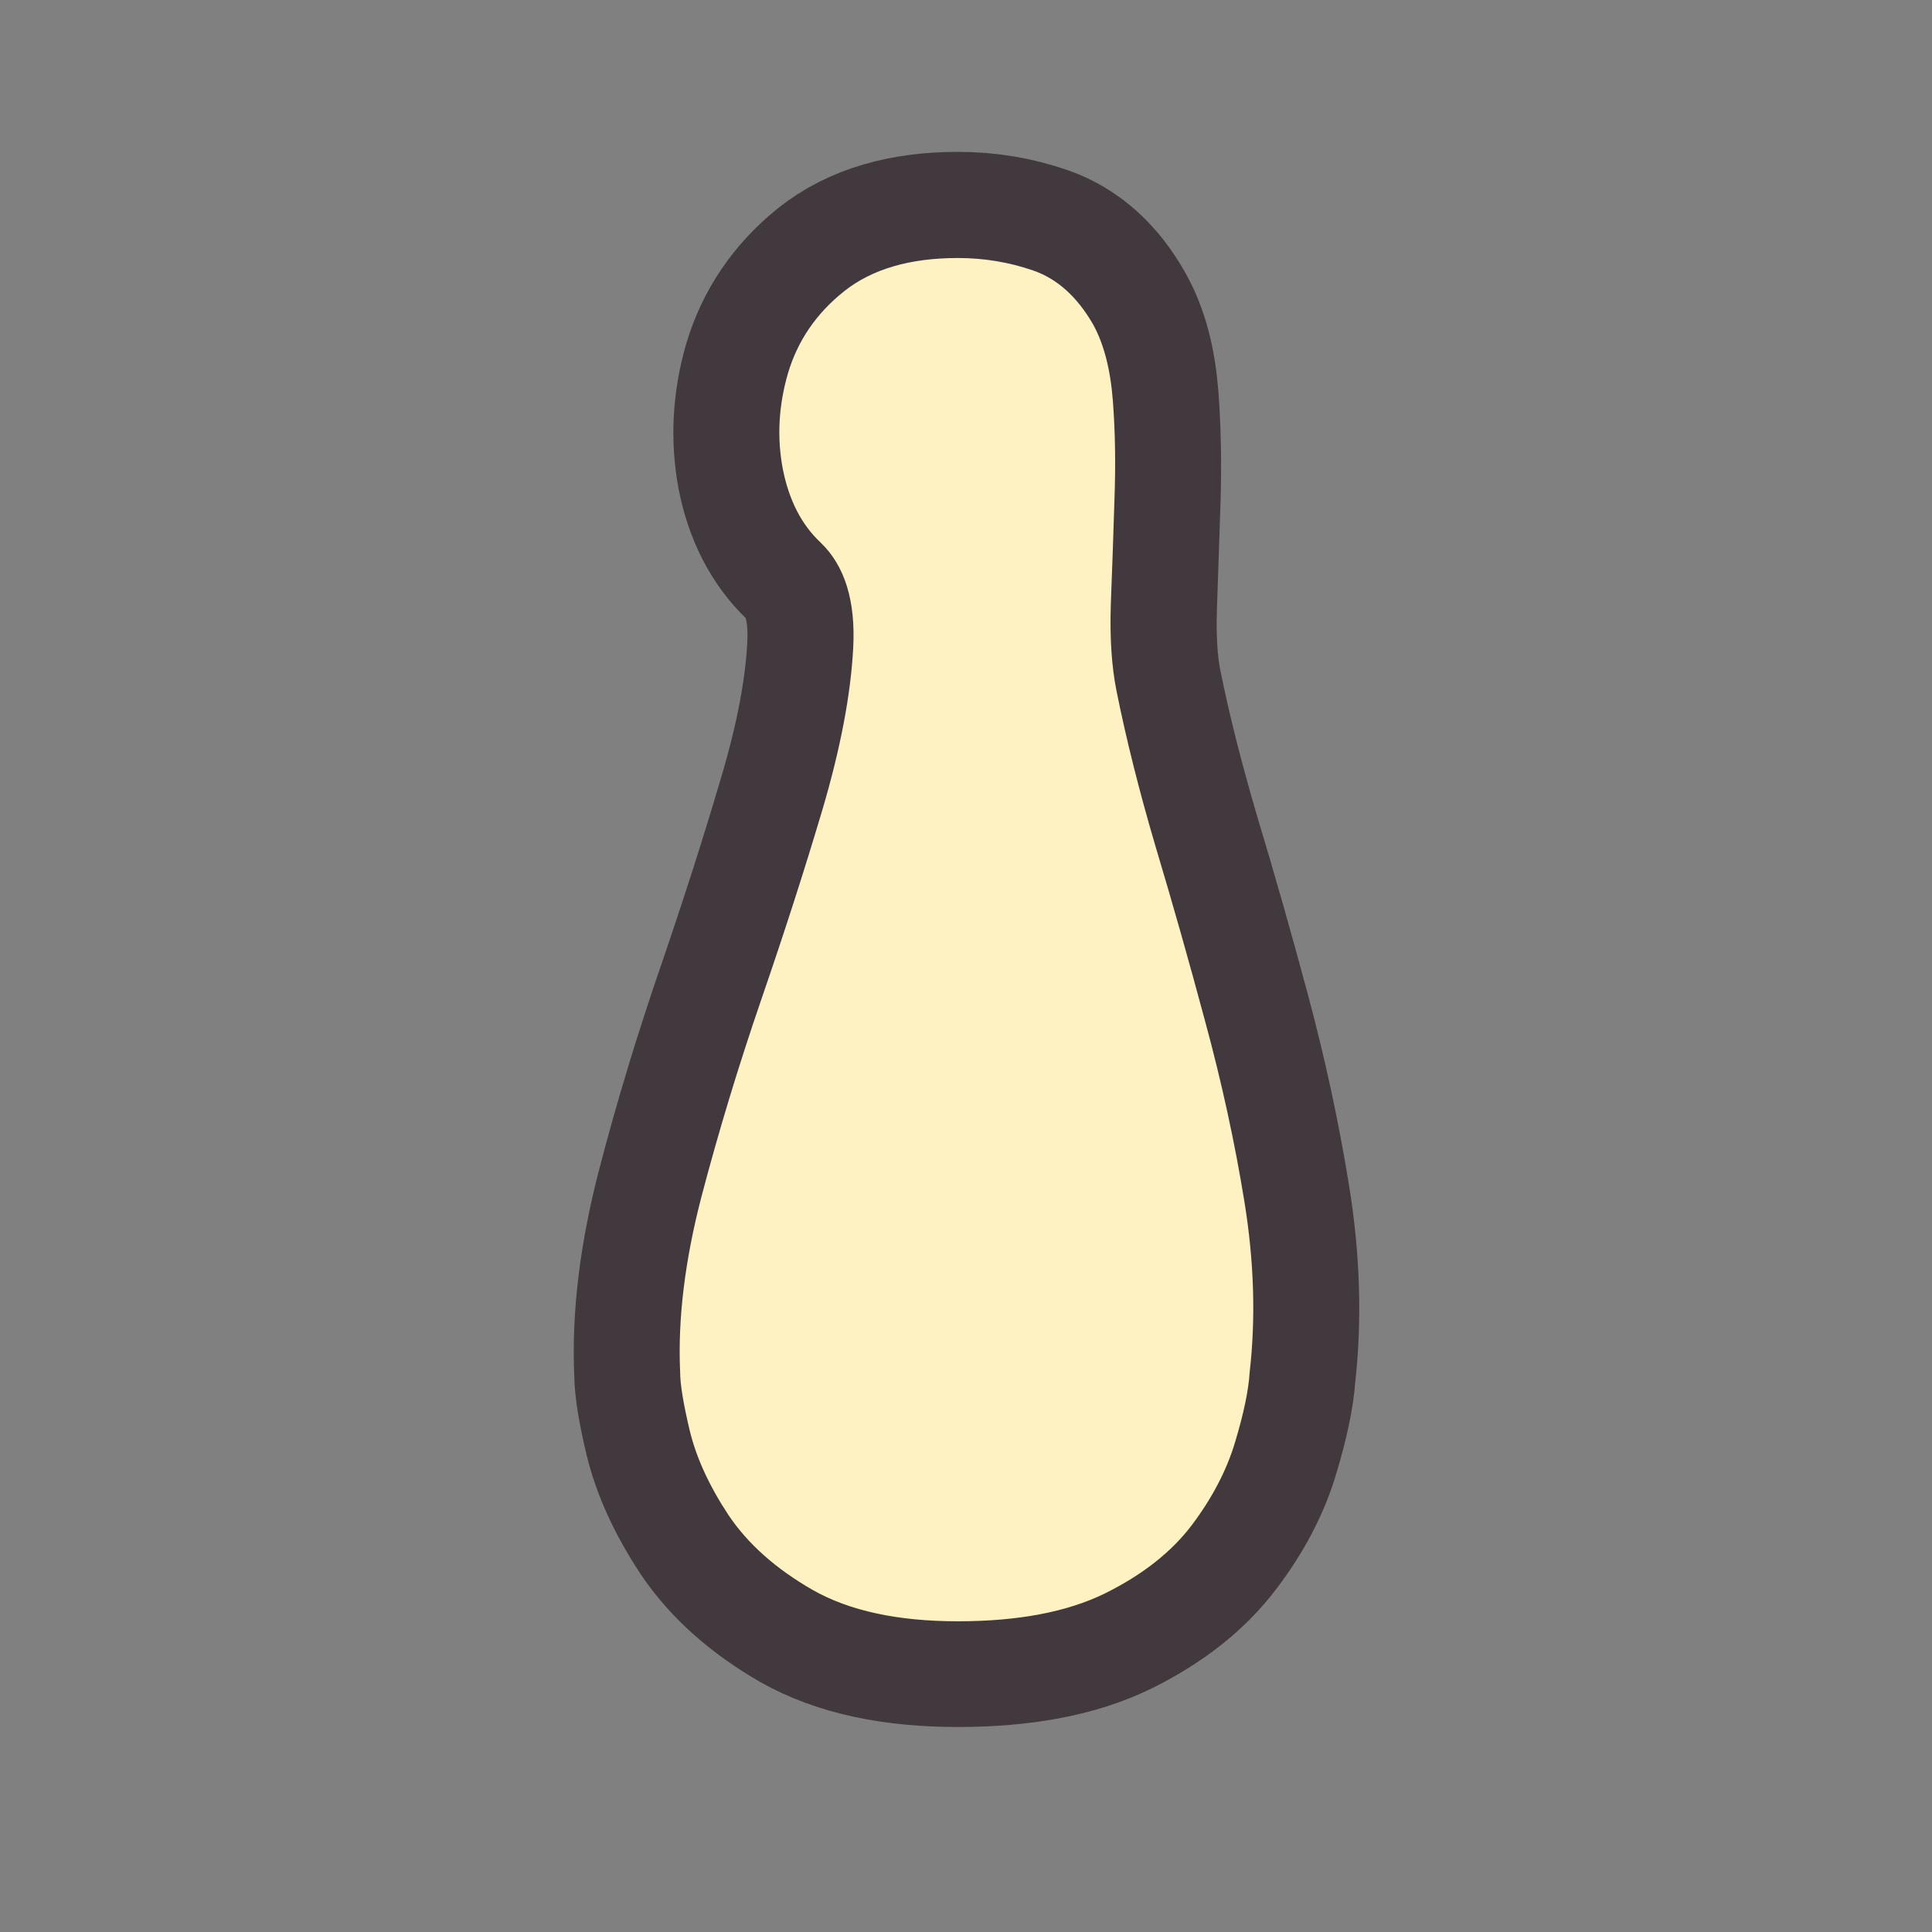
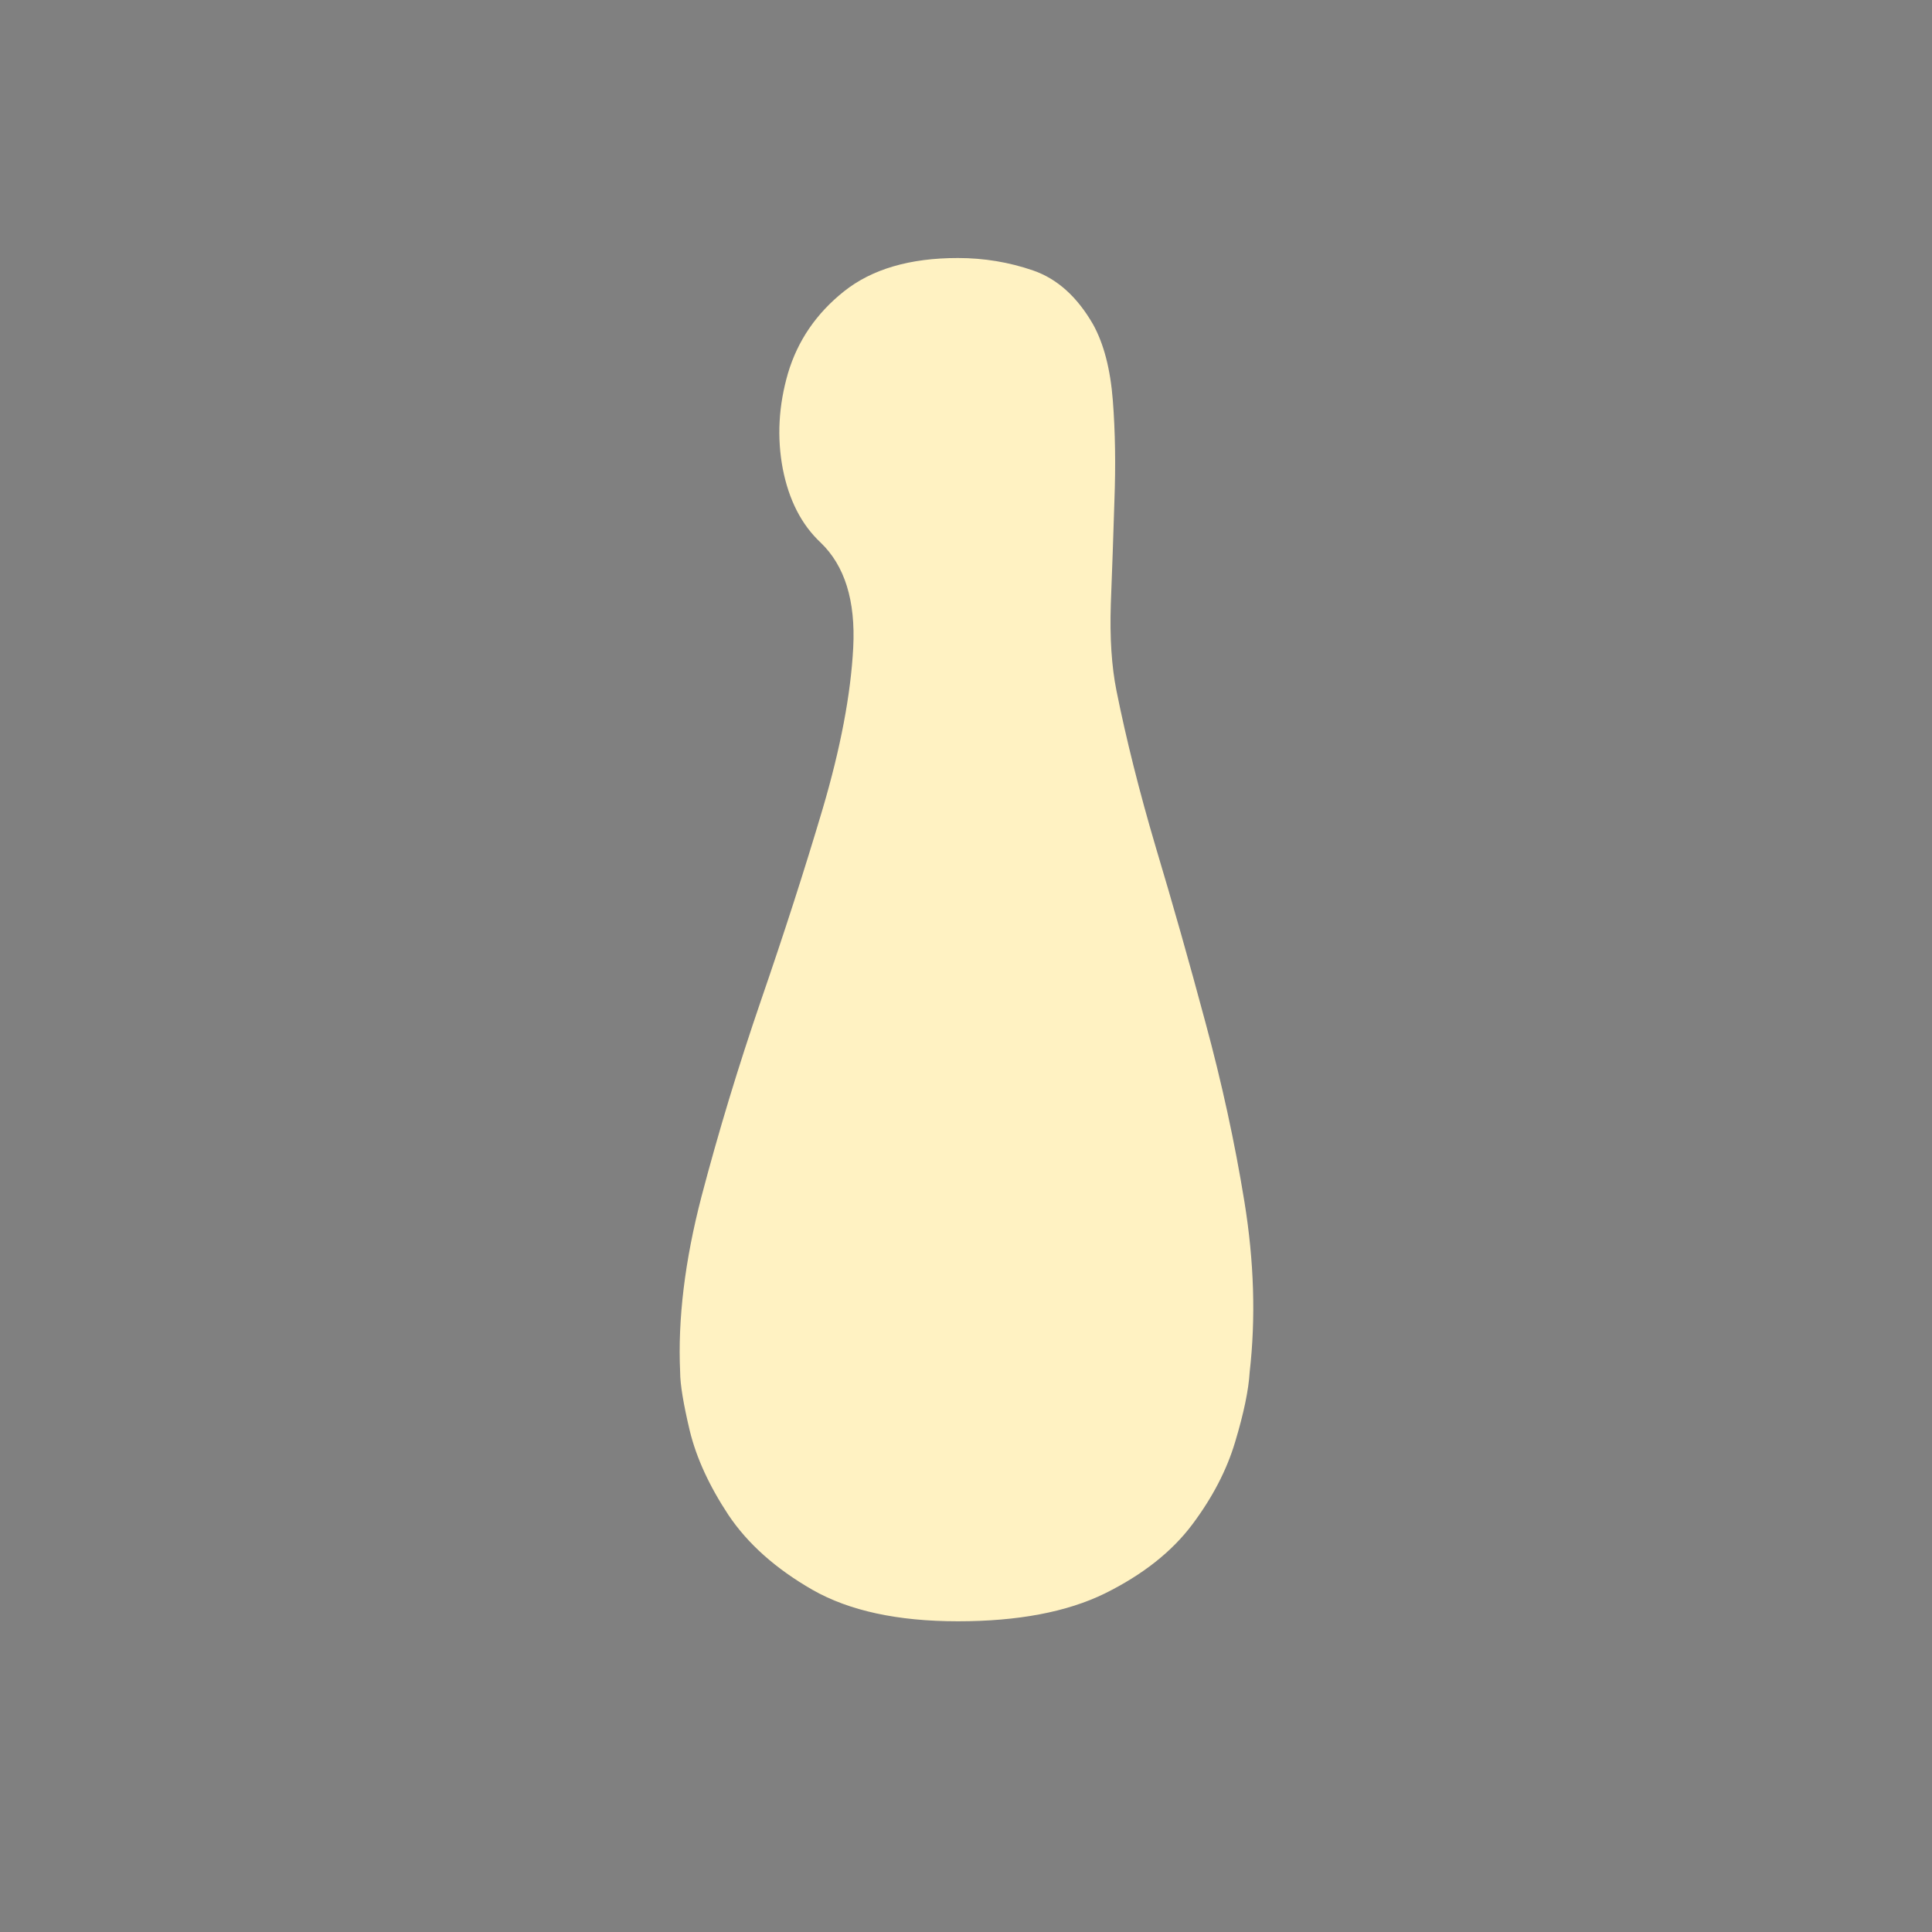
<svg xmlns="http://www.w3.org/2000/svg" width="100" zoomAndPan="magnify" viewBox="0 0 75 75" height="100" preserveAspectRatio="xMidYMid meet" version="1.0">
  <rect x="0" y="0" width="75" height="75" fill="#808080" stroke="none" />
  <defs>
    <g />
  </defs>
-   <path stroke-linecap="butt" transform="matrix(0.75, 0, 0, 0.75, 2.38, 7.5)" fill="none" stroke-linejoin="miter" d="M 32.03 61.036 C 31.905 58.286 32.28 55.25 33.144 51.922 C 34.009 48.594 35.035 45.208 36.223 41.76 C 37.405 38.313 38.462 35.016 39.389 31.87 C 40.332 28.724 40.863 25.938 40.983 23.505 C 41.103 21.078 40.54 19.276 39.295 18.109 C 38.311 17.167 37.655 15.891 37.337 14.281 C 37.035 12.651 37.124 11.005 37.608 9.333 C 38.113 7.646 39.077 6.229 40.504 5.073 C 41.946 3.917 43.915 3.344 46.405 3.344 C 47.775 3.344 49.077 3.563 50.327 4 C 51.571 4.443 52.598 5.375 53.4 6.807 C 53.962 7.792 54.306 9.099 54.426 10.724 C 54.545 12.333 54.577 14.057 54.519 15.896 C 54.457 17.734 54.394 19.526 54.337 21.276 C 54.275 23.005 54.363 24.495 54.608 25.74 C 55.108 28.229 55.795 30.943 56.66 33.875 C 57.54 36.792 58.4 39.807 59.233 42.922 C 60.071 46.036 60.738 49.135 61.238 52.219 C 61.738 55.286 61.832 58.224 61.514 61.036 C 61.452 61.964 61.202 63.161 60.759 64.635 C 60.337 66.094 59.592 67.521 58.53 68.917 C 57.478 70.318 55.978 71.5 54.014 72.474 C 52.056 73.432 49.519 73.906 46.405 73.906 C 43.29 73.906 40.785 73.37 38.884 72.292 C 36.988 71.198 35.535 69.906 34.535 68.417 C 33.545 66.911 32.879 65.464 32.53 64.068 C 32.196 62.667 32.03 61.656 32.03 61.036 Z M 32.03 61.036 " stroke="#42393e" stroke-width="10.967" stroke-opacity="1" stroke-miterlimit="4" />
  <g fill="#fff2c2" fill-opacity="1">
    <g transform="translate(25.7, 63)">
      <g>
        <path d="M 0.703 -9.734 C 0.609 -11.785 0.883 -14.055 1.531 -16.547 C 2.188 -19.047 2.957 -21.586 3.844 -24.172 C 4.738 -26.766 5.535 -29.238 6.234 -31.594 C 6.93 -33.957 7.328 -36.047 7.422 -37.859 C 7.516 -39.68 7.094 -41.039 6.156 -41.938 C 5.414 -42.633 4.926 -43.586 4.688 -44.797 C 4.457 -46.016 4.523 -47.254 4.891 -48.516 C 5.266 -49.773 5.988 -50.832 7.062 -51.688 C 8.145 -52.551 9.617 -52.984 11.484 -52.984 C 12.504 -52.984 13.477 -52.82 14.406 -52.5 C 15.344 -52.176 16.117 -51.477 16.734 -50.406 C 17.148 -49.656 17.406 -48.672 17.5 -47.453 C 17.594 -46.242 17.613 -44.953 17.562 -43.578 C 17.52 -42.203 17.473 -40.859 17.422 -39.547 C 17.379 -38.242 17.453 -37.125 17.641 -36.188 C 18.016 -34.32 18.523 -32.289 19.172 -30.094 C 19.828 -27.906 20.469 -25.645 21.094 -23.312 C 21.727 -20.977 22.234 -18.656 22.609 -16.344 C 22.984 -14.031 23.051 -11.828 22.812 -9.734 C 22.77 -9.035 22.582 -8.133 22.25 -7.031 C 21.926 -5.938 21.367 -4.863 20.578 -3.812 C 19.785 -2.758 18.656 -1.867 17.188 -1.141 C 15.719 -0.422 13.816 -0.062 11.484 -0.062 C 9.148 -0.062 7.27 -0.469 5.844 -1.281 C 4.414 -2.102 3.328 -3.07 2.578 -4.188 C 1.836 -5.312 1.336 -6.398 1.078 -7.453 C 0.828 -8.504 0.703 -9.266 0.703 -9.734 Z M 0.703 -9.734 " />
      </g>
    </g>
  </g>
</svg>